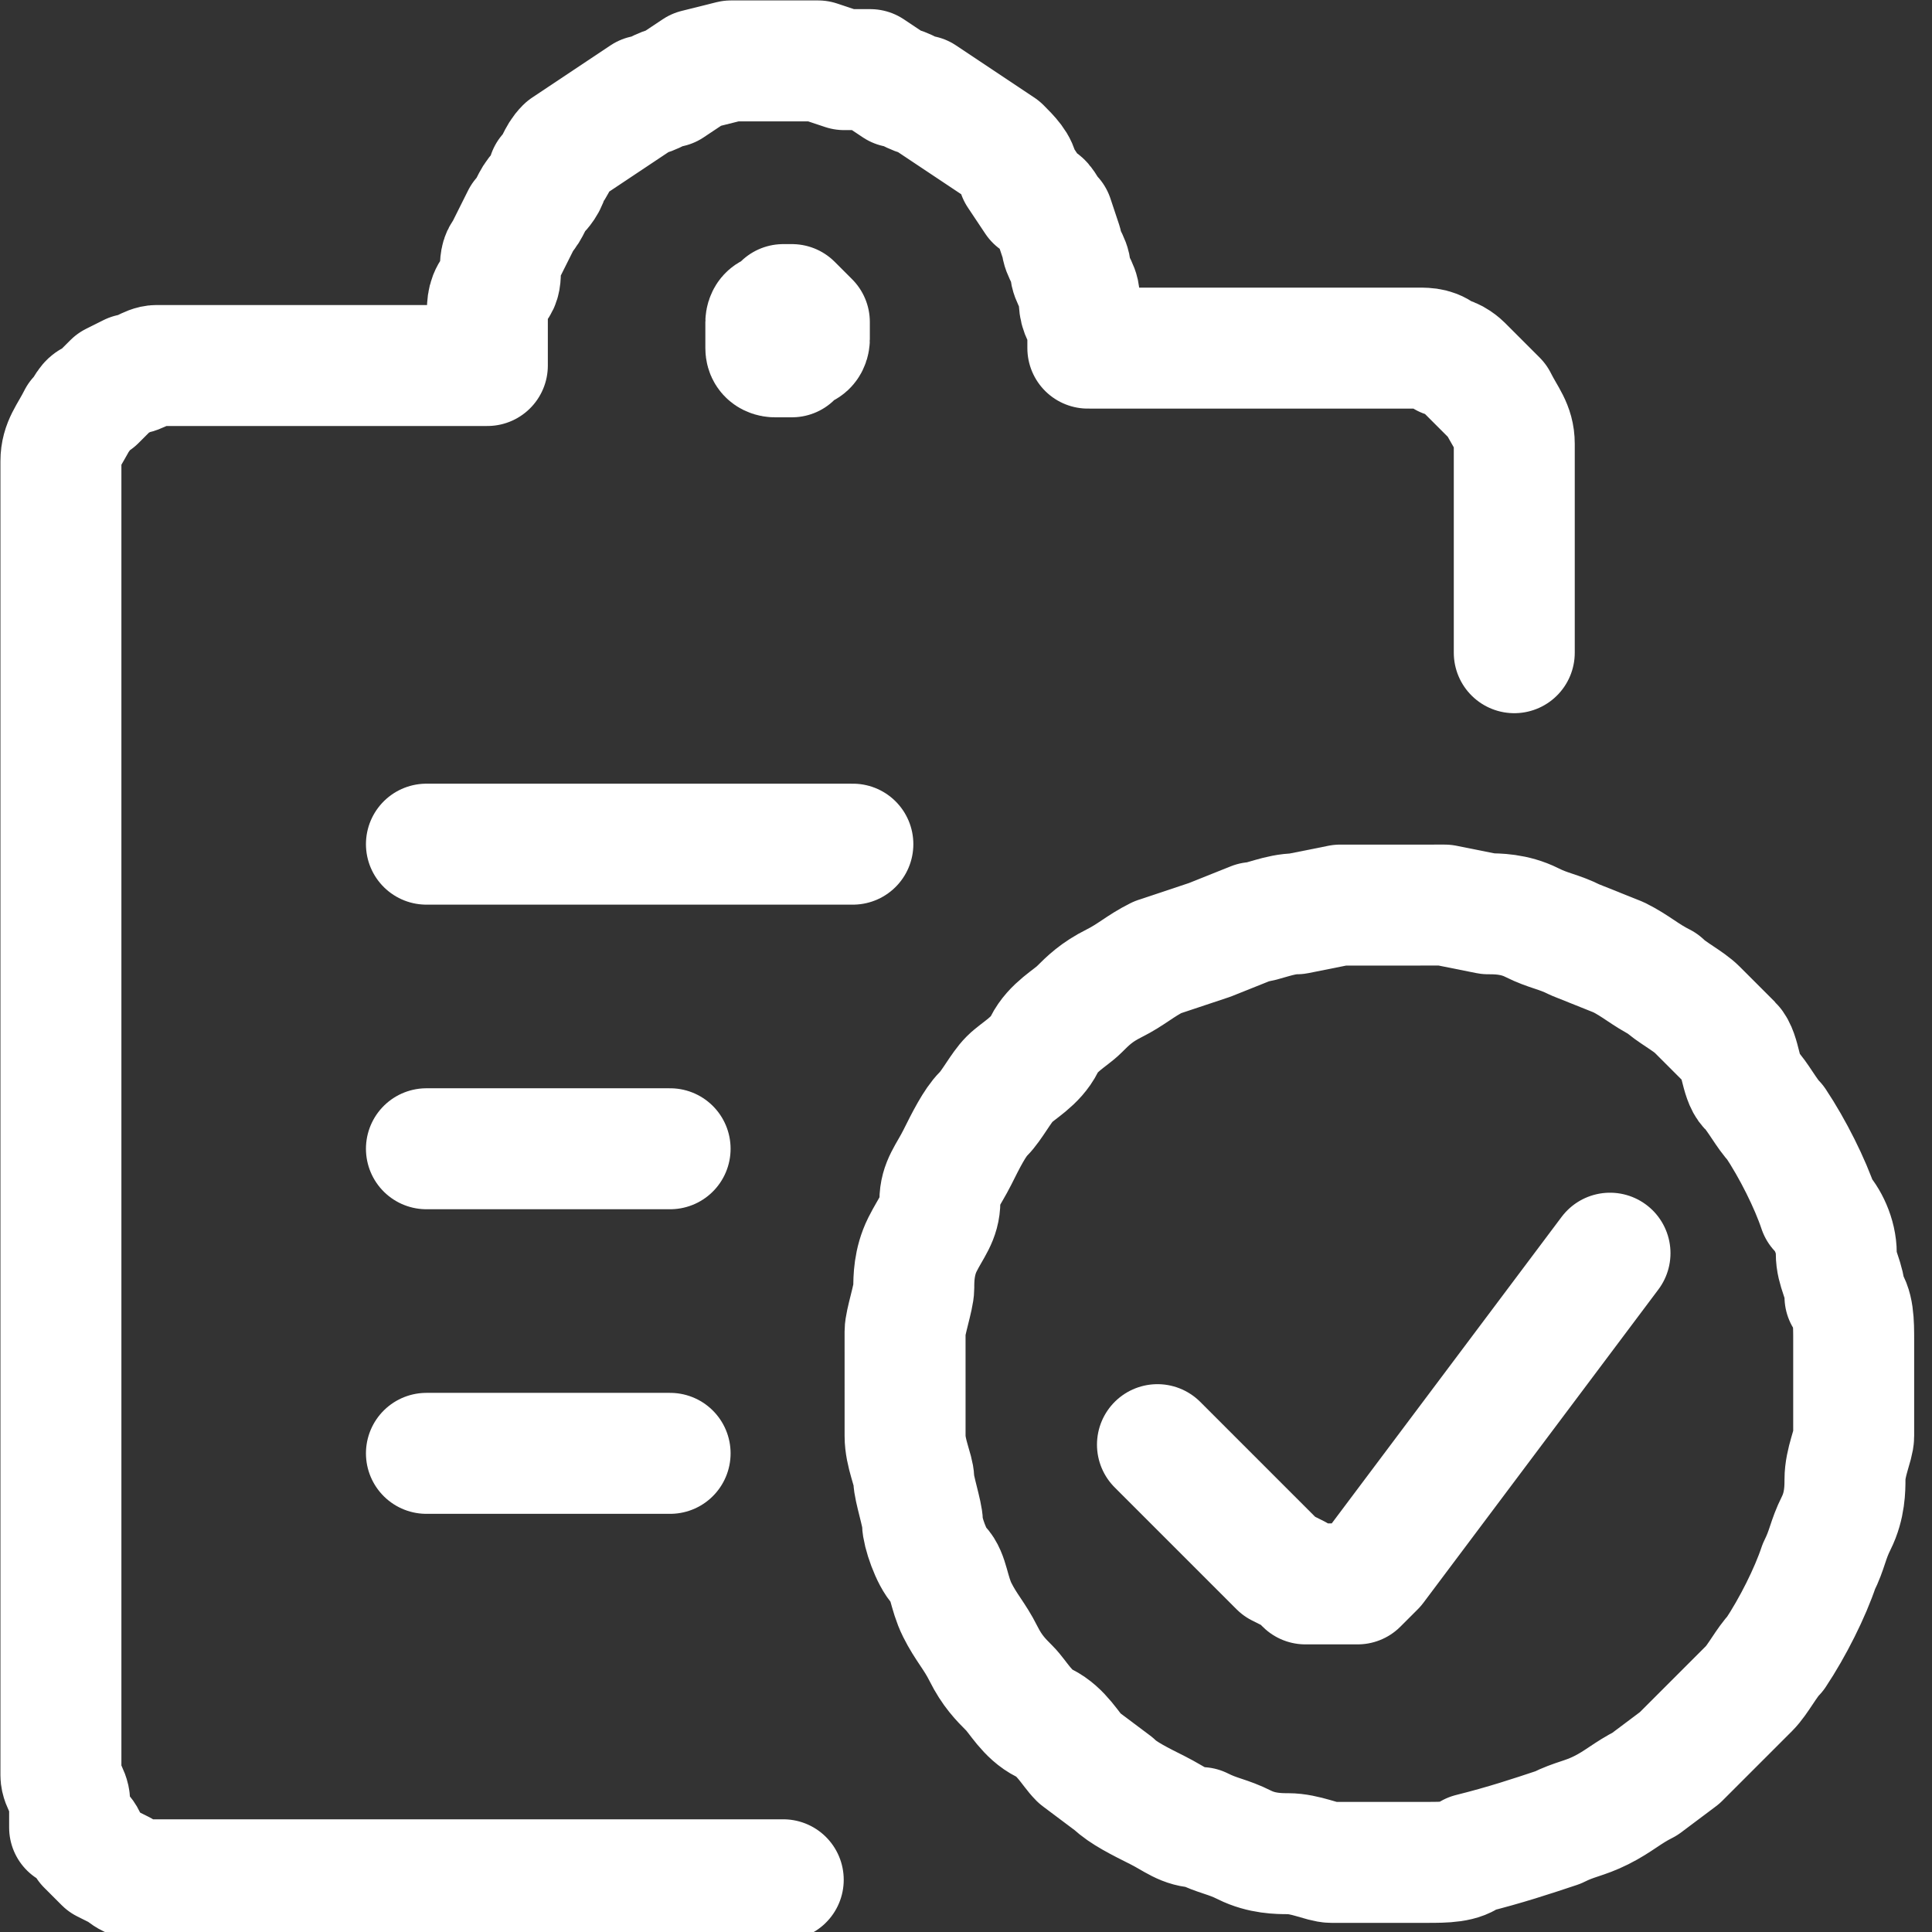
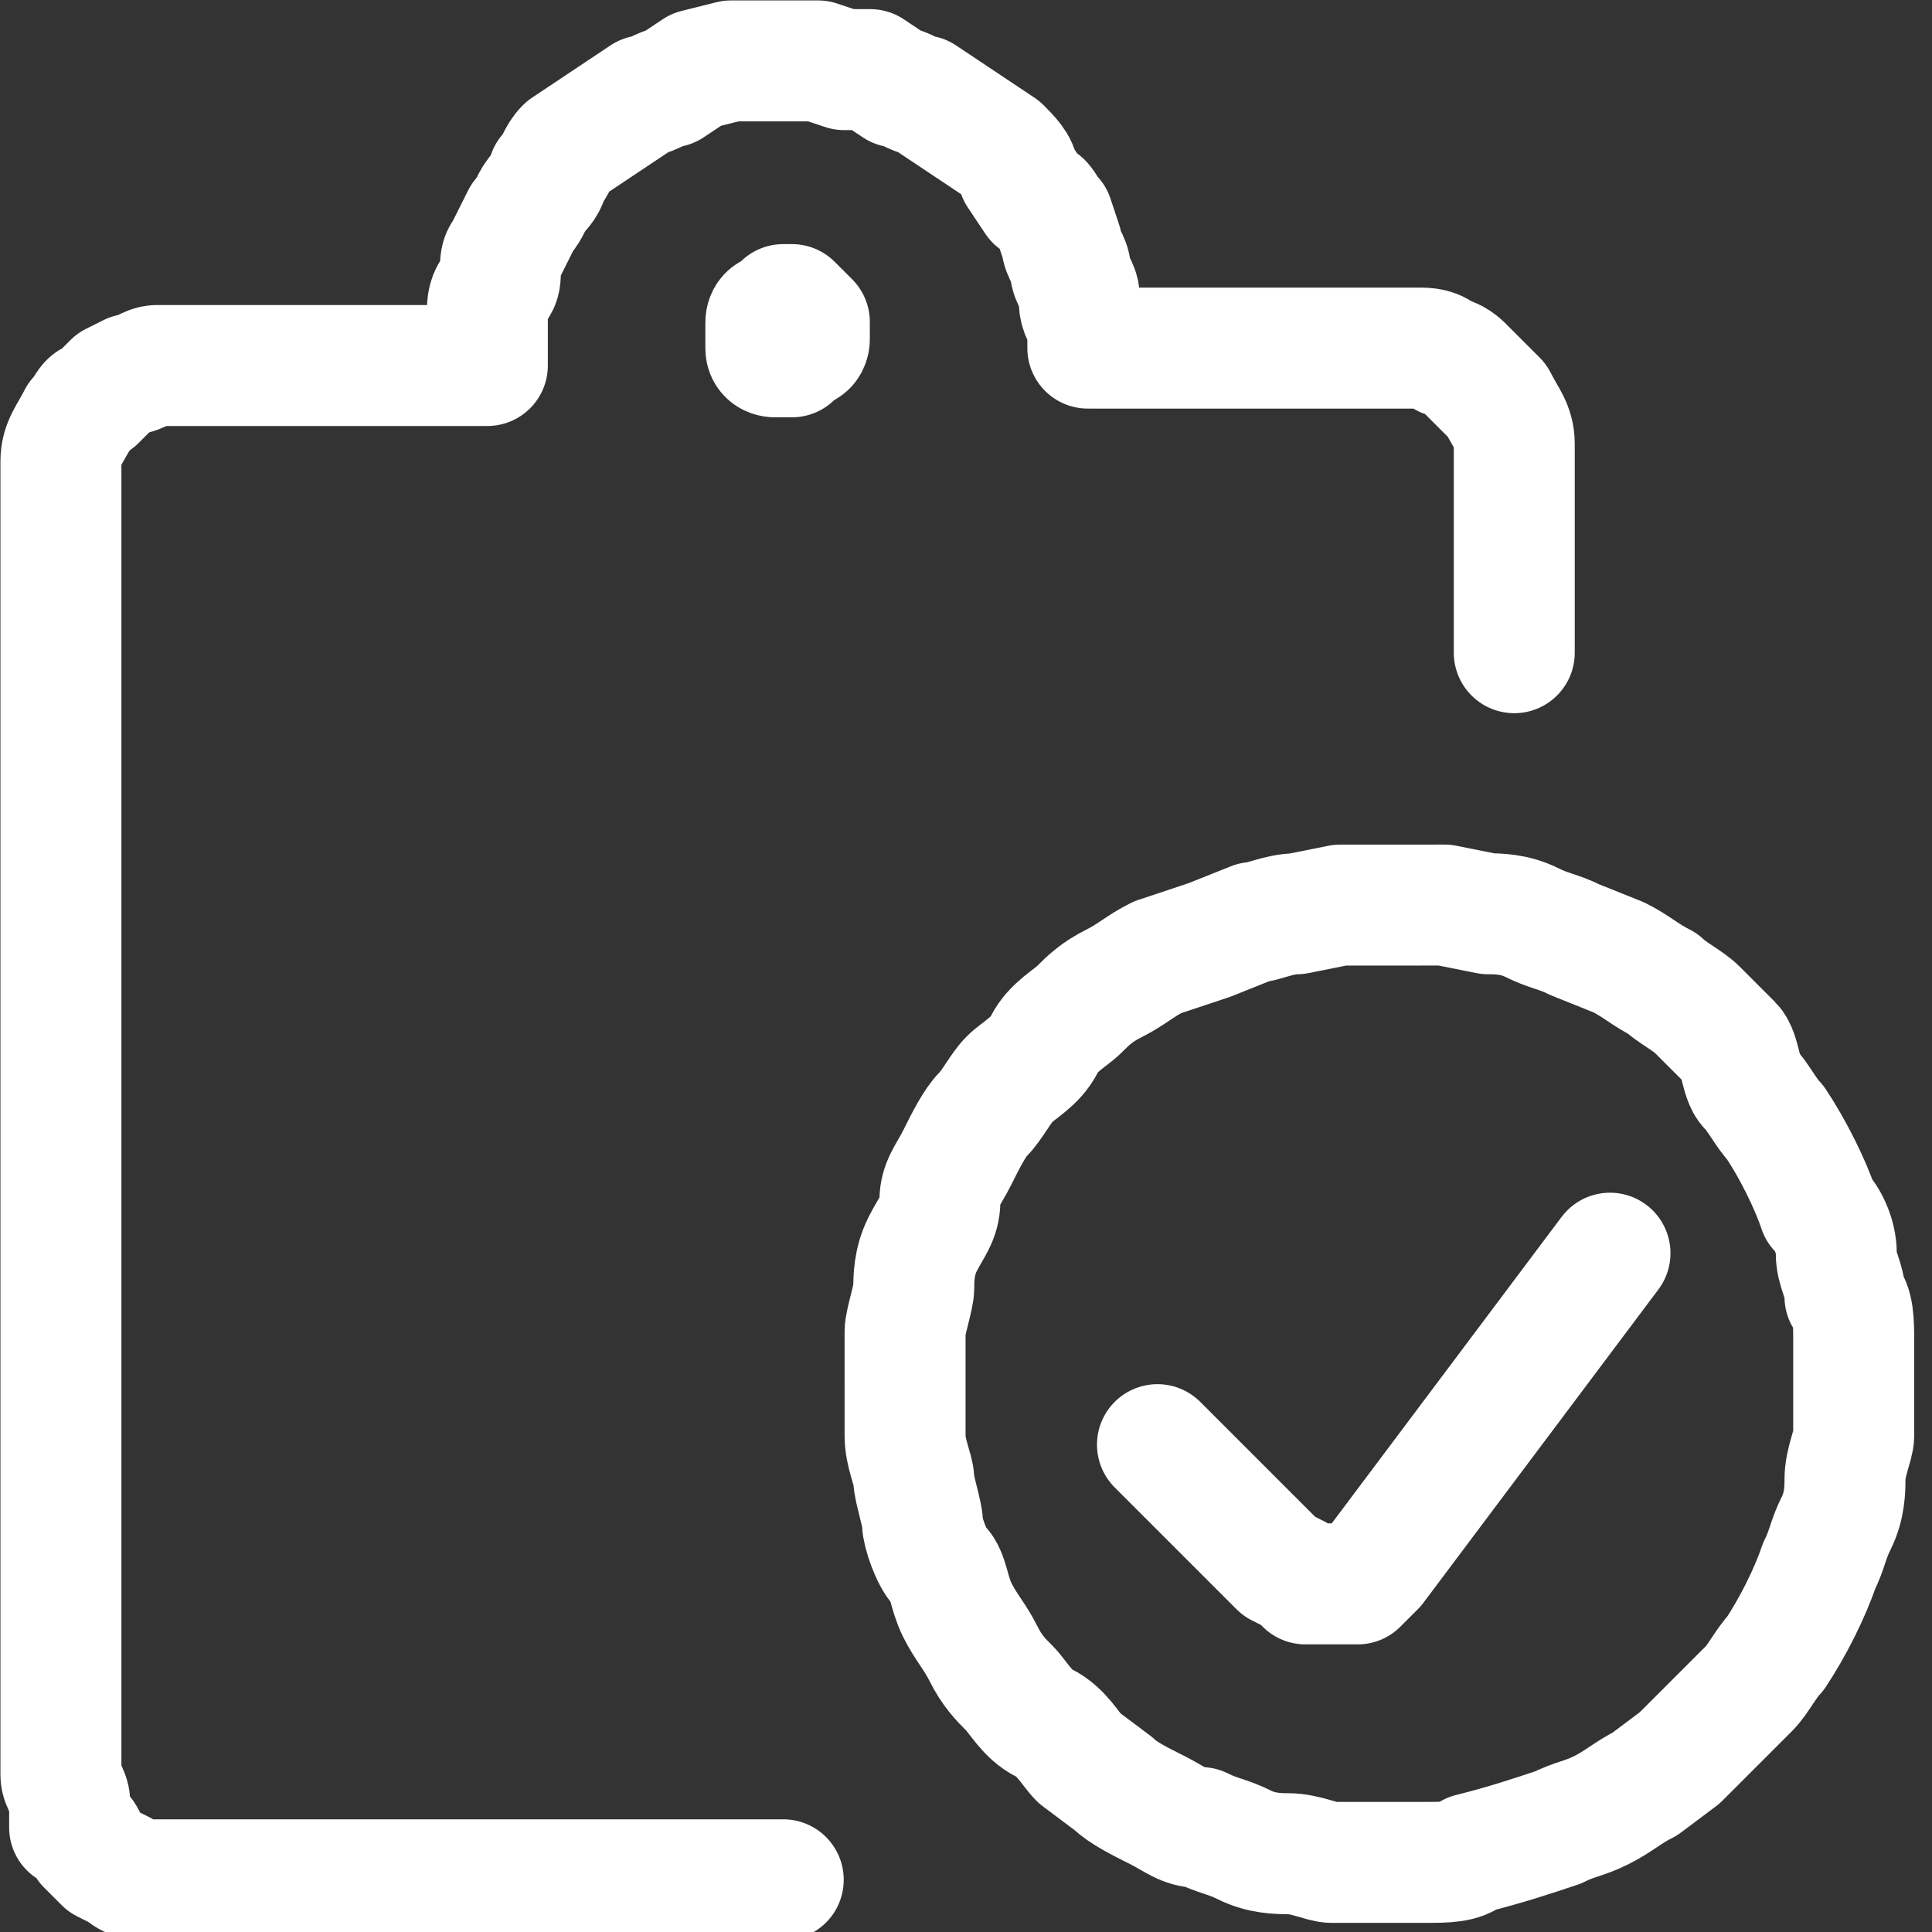
<svg xmlns="http://www.w3.org/2000/svg" version="1.1" id="Layer_1" x="0px" y="0px" width="22.2px" height="22.2px" viewBox="0 0 22.2 22.2" style="enable-background:new 0 0 22.2 22.2;" xml:space="preserve">
  <rect x="0" y="0" width="22.2" height="22.2" fill="#333333" stroke="none" />
  <style type="text/css">
	.st0{fill:none;stroke:#FFFFFF;stroke-width:1.39;stroke-linecap:round;stroke-linejoin:round;}
</style>
-   <path class="st0" d="M4.9,16.7h2.8 M4.9,13.2h2.8 M4.9,9.7h4.9" />
  <g>
    <g>
      <path class="st0" d="M18.5,14.4L15.8,18c0,0-0.1,0.1-0.1,0.1l-0.1,0.1h-0.1c0,0-0.1,0-0.1,0h-0.1H15l-0.1-0.1L14.7,18l-1.4-1.4     M10.4,16c0,0.2,0,0.4,0,0.5c0,0.2,0.1,0.4,0.1,0.5s0.1,0.4,0.1,0.5s0.1,0.4,0.2,0.5s0.1,0.3,0.2,0.5s0.2,0.3,0.3,0.5    c0.1,0.2,0.2,0.3,0.3,0.4c0.1,0.1,0.2,0.3,0.4,0.4s0.3,0.3,0.4,0.4l0.4,0.3c0.1,0.1,0.3,0.2,0.5,0.3c0.2,0.1,0.3,0.2,0.5,0.2    c0.2,0.1,0.3,0.1,0.5,0.2c0.2,0.1,0.4,0.1,0.5,0.1c0.2,0,0.4,0.1,0.5,0.1c0.4,0,0.7,0,1.1,0c0.2,0,0.4,0,0.5-0.1    c0.4-0.1,0.7-0.2,1-0.3c0.2-0.1,0.3-0.1,0.5-0.2c0.2-0.1,0.3-0.2,0.5-0.3l0.4-0.3l0.4-0.4c0.1-0.1,0.3-0.3,0.4-0.4    s0.2-0.3,0.3-0.4c0.2-0.3,0.4-0.7,0.5-1c0.1-0.2,0.1-0.3,0.2-0.5c0.1-0.2,0.1-0.4,0.1-0.5c0-0.2,0.1-0.4,0.1-0.5    c0-0.2,0-0.4,0-0.5c0-0.2,0-0.4,0-0.6c0-0.2,0-0.4-0.1-0.5c0-0.2-0.1-0.3-0.1-0.5c0-0.2-0.1-0.4-0.2-0.5c-0.1-0.3-0.3-0.7-0.5-1    c-0.1-0.1-0.2-0.3-0.3-0.4S20,12.1,19.9,12l-0.4-0.4c-0.1-0.1-0.3-0.2-0.4-0.3c-0.2-0.1-0.3-0.2-0.5-0.3l-0.5-0.2    c-0.2-0.1-0.3-0.1-0.5-0.2c-0.2-0.1-0.4-0.1-0.5-0.1l-0.5-0.1H16h-0.6l-0.5,0.1c-0.2,0-0.4,0.1-0.5,0.1l-0.5,0.2L13.3,11    c-0.2,0.1-0.3,0.2-0.5,0.3c-0.2,0.1-0.3,0.2-0.4,0.3c-0.1,0.1-0.3,0.2-0.4,0.4s-0.3,0.3-0.4,0.4c-0.1,0.1-0.2,0.3-0.3,0.4    c-0.1,0.1-0.2,0.3-0.3,0.5s-0.2,0.3-0.2,0.5s-0.1,0.3-0.2,0.5s-0.1,0.4-0.1,0.5s-0.1,0.4-0.1,0.5C10.4,15.6,10.4,15.8,10.4,16z     M9,3.5h0.1l0.1,0.1c0,0,0.1,0.1,0.1,0.1c0,0,0,0.1,0,0.1c0,0,0,0.1,0,0.1c0,0,0,0.1-0.1,0.1c0,0-0.1,0.1-0.1,0.1c0,0-0.1,0-0.1,0    c0,0-0.1,0-0.1,0c0,0-0.1,0-0.1-0.1c0,0,0,0,0-0.1c0,0,0-0.1,0-0.1c0,0,0-0.1,0-0.1c0,0,0-0.1,0.1-0.1l0.1-0.1L9,3.5 M9,21.6H2    c-0.1,0-0.2,0-0.3,0c-0.1,0-0.2,0-0.3-0.1l-0.2-0.1c-0.1-0.1-0.1-0.1-0.2-0.2C1,21.1,0.9,21,0.8,21c0-0.1,0-0.2,0-0.3    c0-0.1-0.1-0.2-0.1-0.3c0-0.1,0-0.2,0-0.3V5.6c0-0.1,0-0.2,0-0.3c0-0.2,0.1-0.3,0.2-0.5C1,4.7,1,4.6,1.1,4.6    c0.1-0.1,0.1-0.1,0.2-0.2l0.2-0.1c0.1,0,0.2-0.1,0.3-0.1h0.3h3.5c0-0.1,0-0.2,0-0.3c0-0.1,0-0.2,0-0.3c0-0.1,0-0.2,0.1-0.3    S5.7,3,5.8,2.9L6,2.5c0.1-0.1,0.1-0.2,0.2-0.3C6.2,2.2,6.3,2.1,6.3,2c0.1-0.1,0.1-0.2,0.2-0.3l0.3-0.2l0.3-0.2l0.3-0.2    C7.5,1.1,7.6,1,7.7,1L8,0.8l0.4-0.1l0.3,0h0.7l0.3,0.1L10,0.8L10.3,1c0.1,0,0.2,0.1,0.3,0.1l0.3,0.2l0.3,0.2l0.3,0.2    c0.1,0.1,0.2,0.2,0.2,0.3l0.2,0.3C12,2.3,12,2.4,12.1,2.5l0.1,0.3c0,0.1,0.1,0.2,0.1,0.3s0.1,0.2,0.1,0.3c0,0.1,0,0.2,0.1,0.3    c0,0.1,0,0.2,0,0.3H16h0.3c0.1,0,0.2,0,0.3,0.1c0.1,0,0.2,0.1,0.2,0.1c0.1,0.1,0.1,0.1,0.2,0.2c0.1,0.1,0.1,0.1,0.2,0.2    c0.1,0.2,0.2,0.3,0.2,0.5c0,0.1,0,0.2,0,0.3v2.1" />
    </g>
  </g>
</svg>